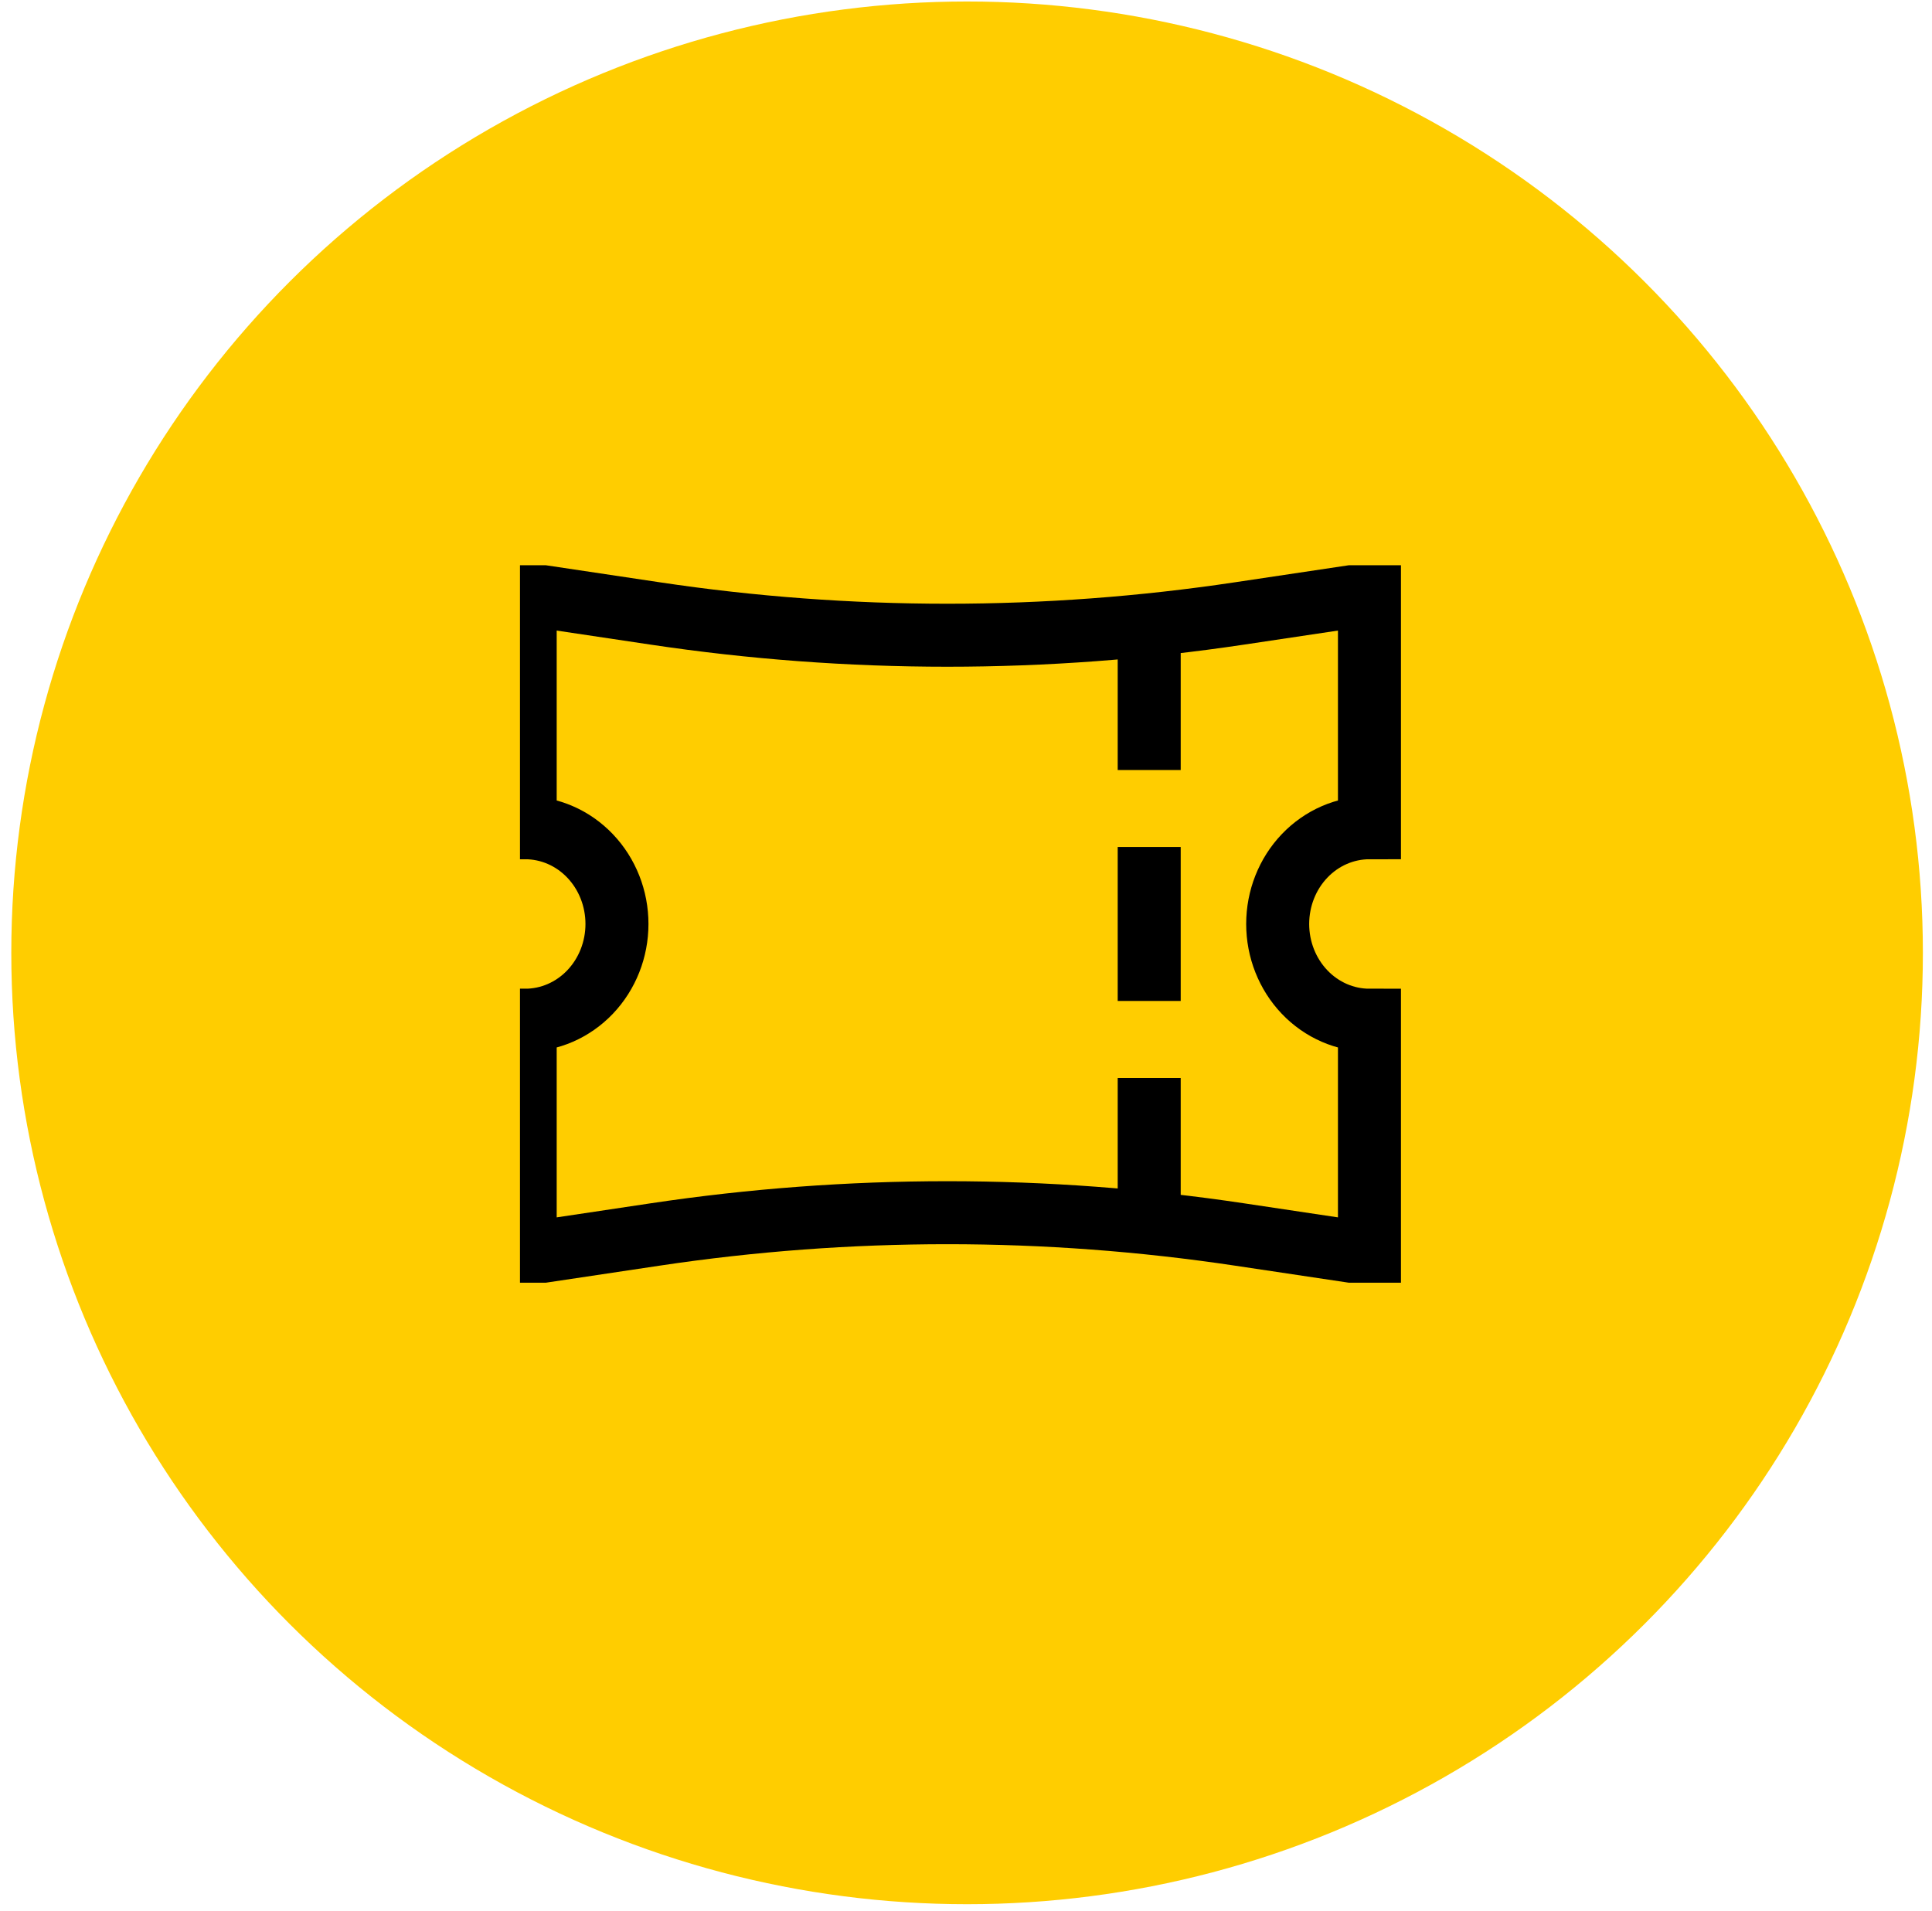
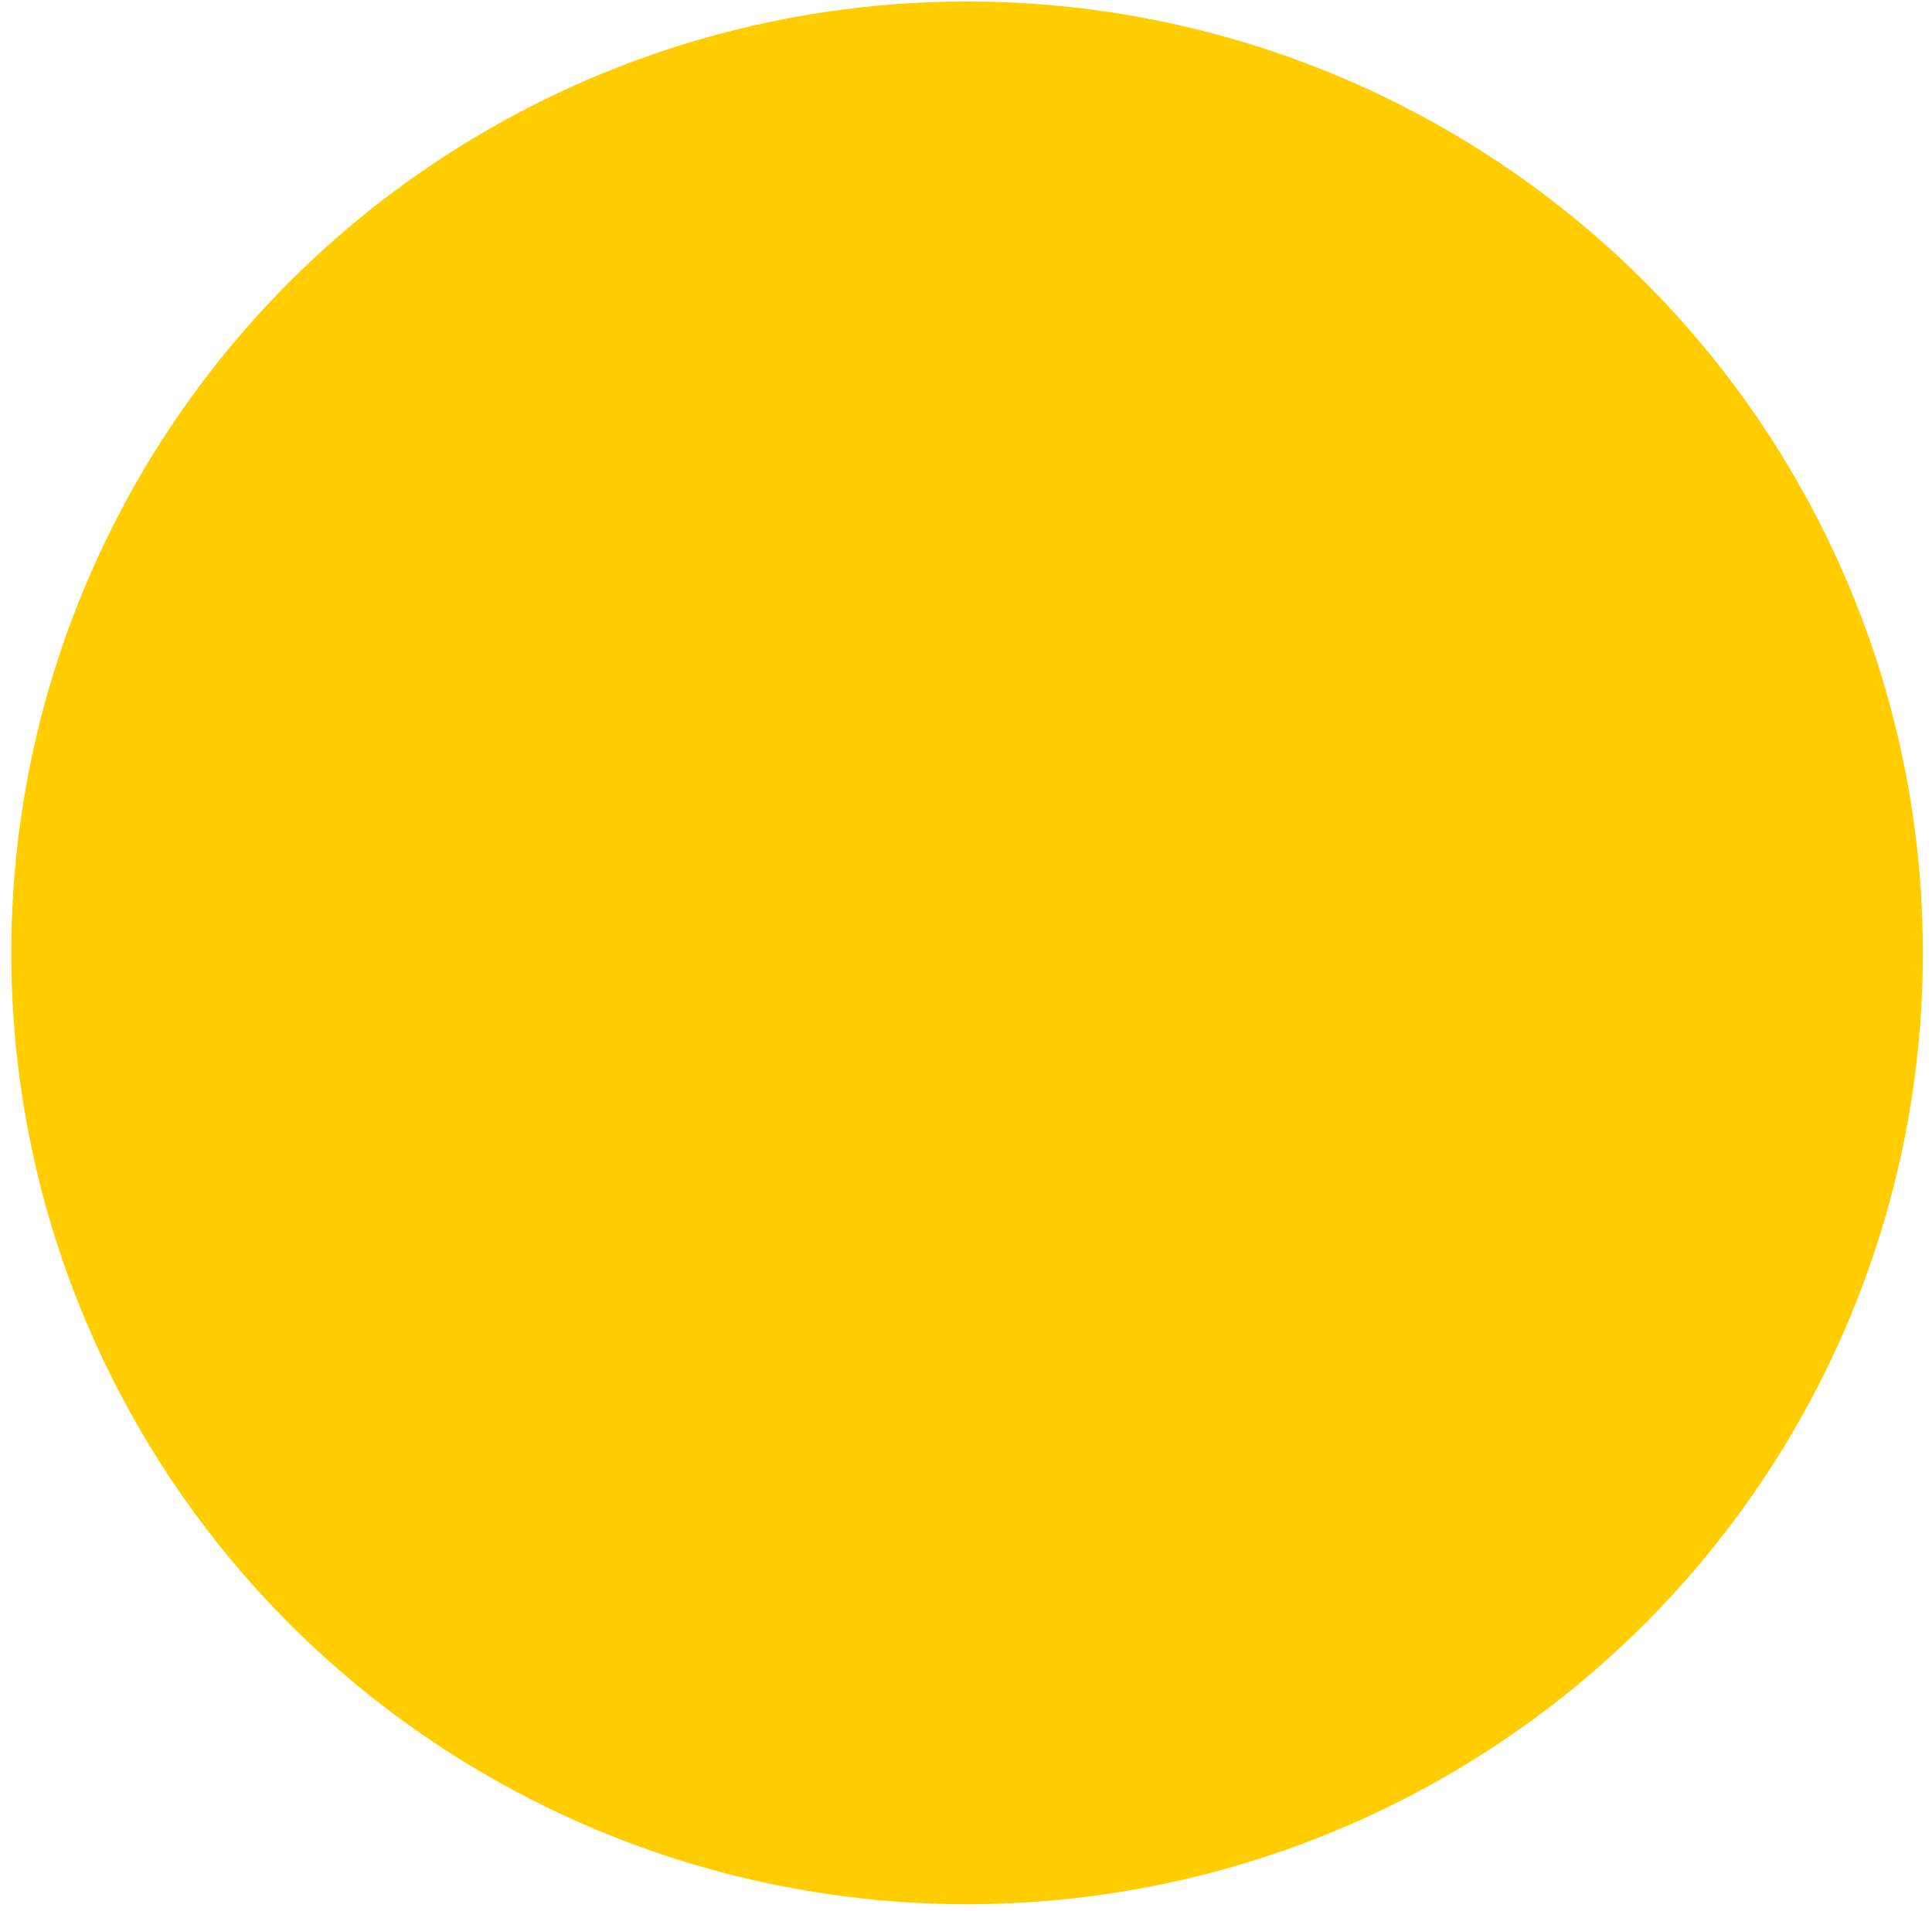
<svg xmlns="http://www.w3.org/2000/svg" width="92" height="91" viewBox="0 0 92 91" fill="none">
  <ellipse cx="46.052" cy="45.377" rx="45.514" ry="45.306" fill="#FFCD00" />
  <g clip-path="url(#clip0_63_70)">
-     <path d="M54.724 29.757V36.669M54.724 40.335V47.669M54.724 51.335V58.247M25.009 28.419V39.419C26.168 39.419 27.28 39.901 28.099 40.761C28.919 41.62 29.379 42.786 29.379 44.002C29.379 45.217 28.919 46.383 28.099 47.243C27.28 48.102 26.168 48.585 25.009 48.585V59.585H25.883L31.197 58.789C40.426 57.406 49.795 57.406 59.024 58.789L64.338 59.585H65.212V48.585C64.053 48.585 62.941 48.102 62.122 47.243C61.302 46.383 60.842 45.217 60.842 44.002C60.842 42.786 61.302 41.62 62.122 40.761C62.941 39.901 64.053 39.419 65.212 39.419V28.419H64.338L59.024 29.214C49.795 30.597 40.426 30.597 31.197 29.214L25.883 28.419H25.009Z" stroke="black" stroke-width="3" />
-   </g>
+     </g>
  <defs>
    <clipPath id="clip0_63_70">
-       <rect width="42.143" height="44" fill="white" transform="translate(24.761 22.002)" />
-     </clipPath>
+       </clipPath>
  </defs>
</svg>